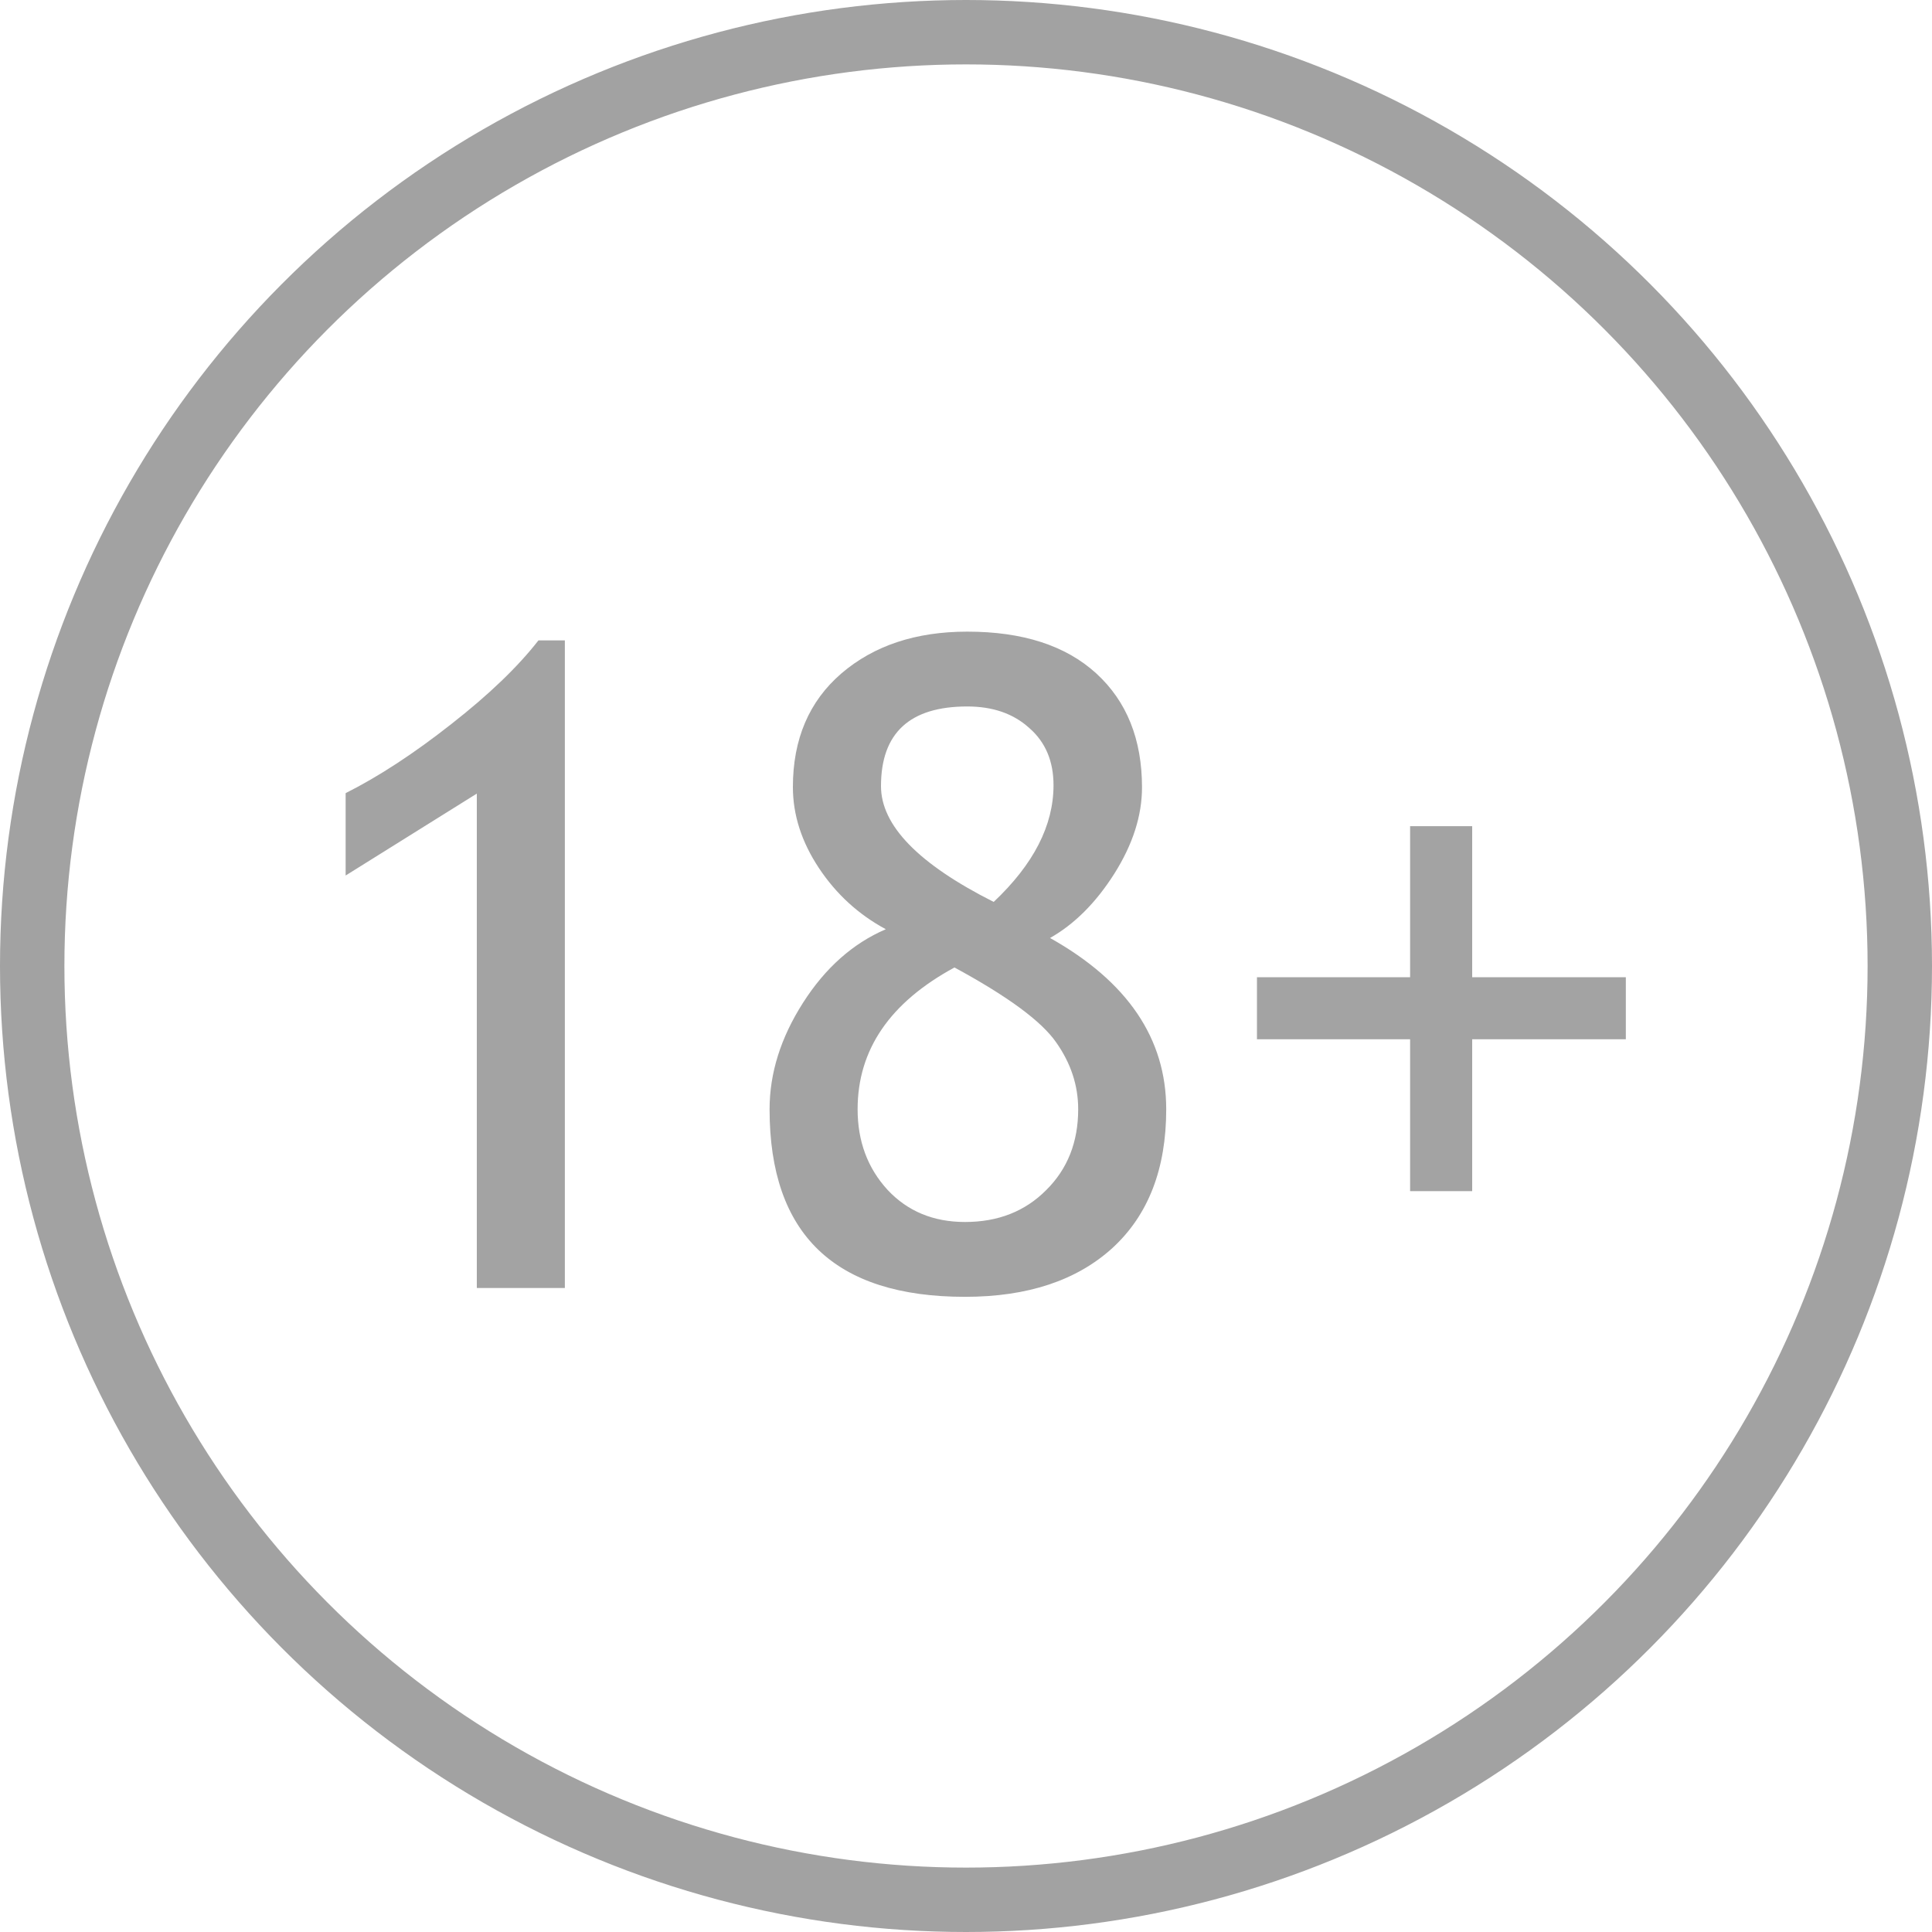
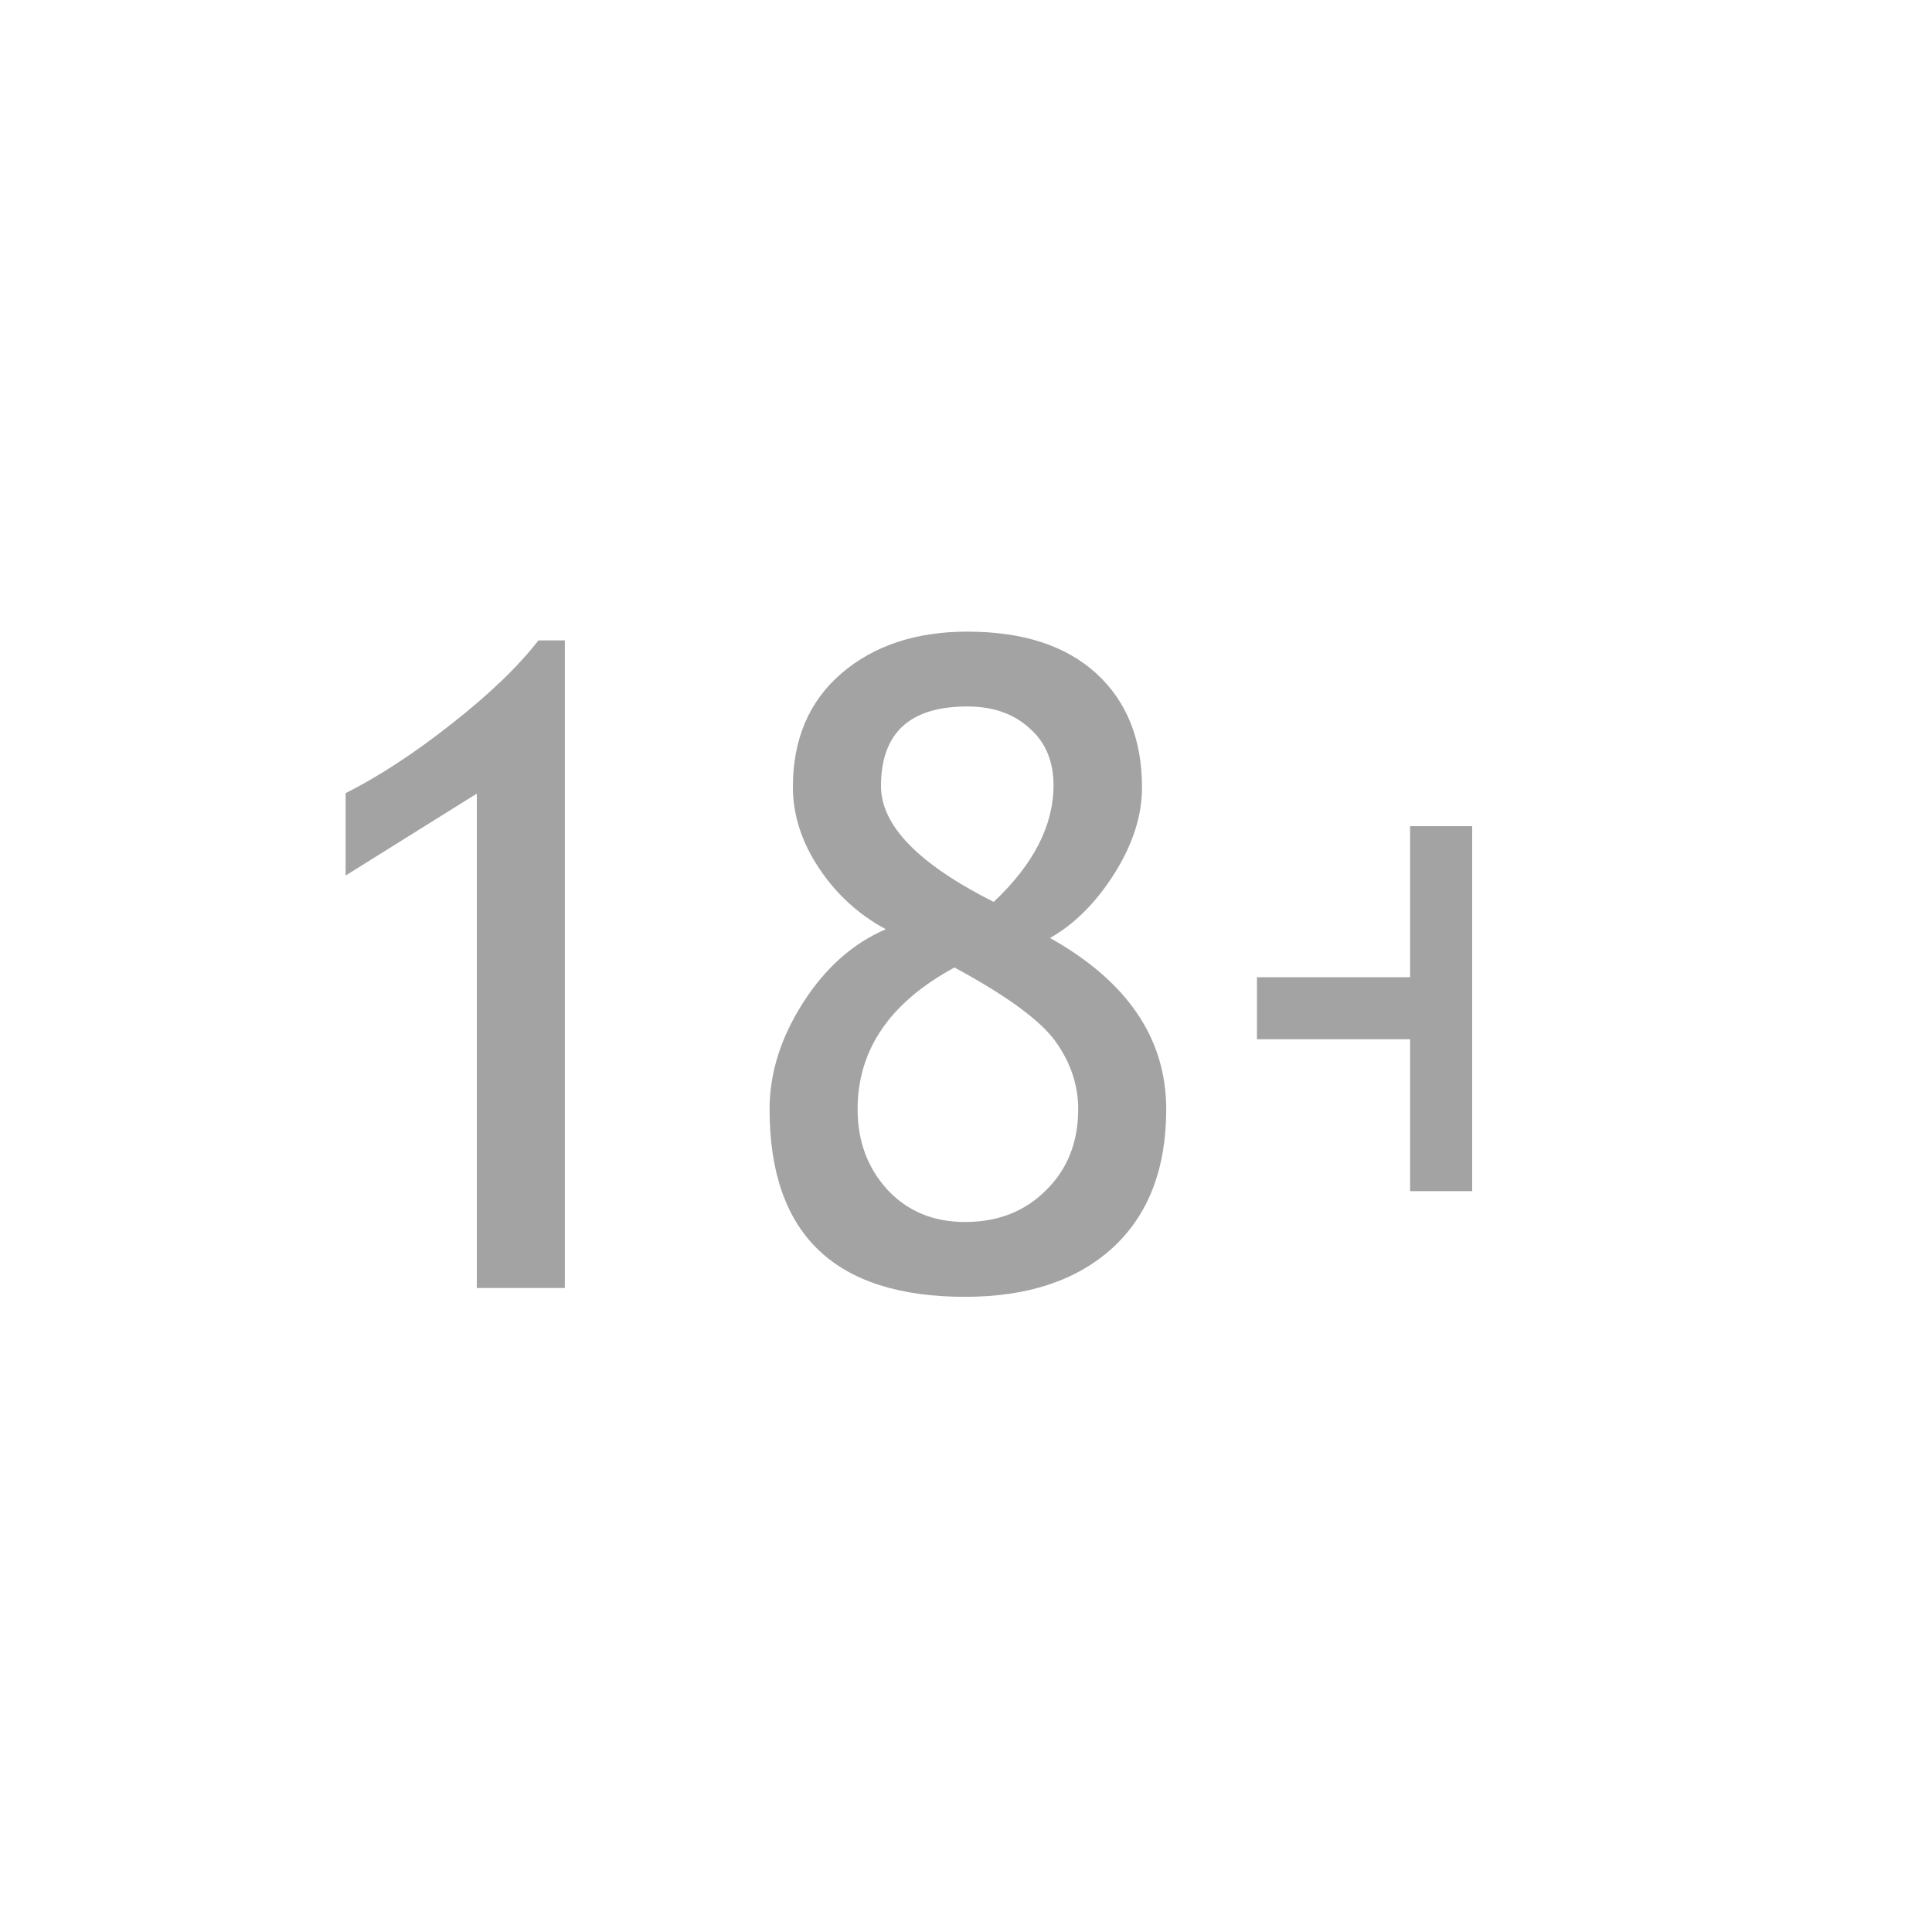
<svg xmlns="http://www.w3.org/2000/svg" width="30" height="30" viewBox="0 0 30 30" fill="none">
-   <path d="M7.404 20V12.323L5.367 13.595V12.316C5.882 12.057 6.429 11.699 7.008 11.243C7.591 10.787 8.042 10.354 8.361 9.944H8.771V20H7.404ZM13.755 14.429C13.331 14.201 12.985 13.884 12.716 13.479C12.447 13.073 12.312 12.654 12.312 12.221C12.312 11.478 12.563 10.89 13.065 10.457C13.57 10.024 14.222 9.808 15.02 9.808C15.881 9.808 16.549 10.024 17.023 10.457C17.496 10.89 17.733 11.48 17.733 12.227C17.733 12.665 17.59 13.112 17.303 13.567C17.016 14.019 16.683 14.351 16.305 14.565C17.508 15.24 18.109 16.126 18.109 17.225C18.109 18.15 17.831 18.867 17.275 19.378C16.719 19.884 15.956 20.137 14.985 20.137C12.962 20.137 11.95 19.166 11.95 17.225C11.95 16.664 12.123 16.113 12.47 15.57C12.816 15.028 13.245 14.648 13.755 14.429ZM15.43 14.005C16.049 13.421 16.359 12.818 16.359 12.193C16.359 11.82 16.234 11.523 15.983 11.305C15.737 11.081 15.416 10.97 15.02 10.97C14.126 10.97 13.68 11.382 13.68 12.207C13.68 12.818 14.263 13.417 15.43 14.005ZM14.821 15.023C13.819 15.566 13.317 16.299 13.317 17.225C13.317 17.721 13.472 18.138 13.782 18.476C14.092 18.808 14.493 18.975 14.985 18.975C15.496 18.975 15.915 18.811 16.243 18.482C16.576 18.154 16.742 17.735 16.742 17.225C16.742 16.855 16.628 16.509 16.4 16.186C16.172 15.857 15.646 15.47 14.821 15.023ZM22.86 15.174H25.246V16.138H22.86V18.496H21.896V16.138H19.518V15.174H21.896V12.829H22.86V15.174Z" fill="#A3A3A3" />
-   <circle cx="15" cy="15" r="14.5" stroke="#A2A2A2" />
+   <path d="M7.404 20V12.323L5.367 13.595V12.316C5.882 12.057 6.429 11.699 7.008 11.243C7.591 10.787 8.042 10.354 8.361 9.944H8.771V20H7.404ZM13.755 14.429C13.331 14.201 12.985 13.884 12.716 13.479C12.447 13.073 12.312 12.654 12.312 12.221C12.312 11.478 12.563 10.89 13.065 10.457C13.57 10.024 14.222 9.808 15.02 9.808C15.881 9.808 16.549 10.024 17.023 10.457C17.496 10.89 17.733 11.48 17.733 12.227C17.733 12.665 17.59 13.112 17.303 13.567C17.016 14.019 16.683 14.351 16.305 14.565C17.508 15.24 18.109 16.126 18.109 17.225C18.109 18.15 17.831 18.867 17.275 19.378C16.719 19.884 15.956 20.137 14.985 20.137C12.962 20.137 11.95 19.166 11.95 17.225C11.95 16.664 12.123 16.113 12.47 15.57C12.816 15.028 13.245 14.648 13.755 14.429ZM15.43 14.005C16.049 13.421 16.359 12.818 16.359 12.193C16.359 11.82 16.234 11.523 15.983 11.305C15.737 11.081 15.416 10.97 15.02 10.97C14.126 10.97 13.68 11.382 13.68 12.207C13.68 12.818 14.263 13.417 15.43 14.005ZM14.821 15.023C13.819 15.566 13.317 16.299 13.317 17.225C13.317 17.721 13.472 18.138 13.782 18.476C14.092 18.808 14.493 18.975 14.985 18.975C15.496 18.975 15.915 18.811 16.243 18.482C16.576 18.154 16.742 17.735 16.742 17.225C16.742 16.855 16.628 16.509 16.4 16.186C16.172 15.857 15.646 15.47 14.821 15.023ZM22.86 15.174H25.246H22.86V18.496H21.896V16.138H19.518V15.174H21.896V12.829H22.86V15.174Z" fill="#A3A3A3" />
</svg>